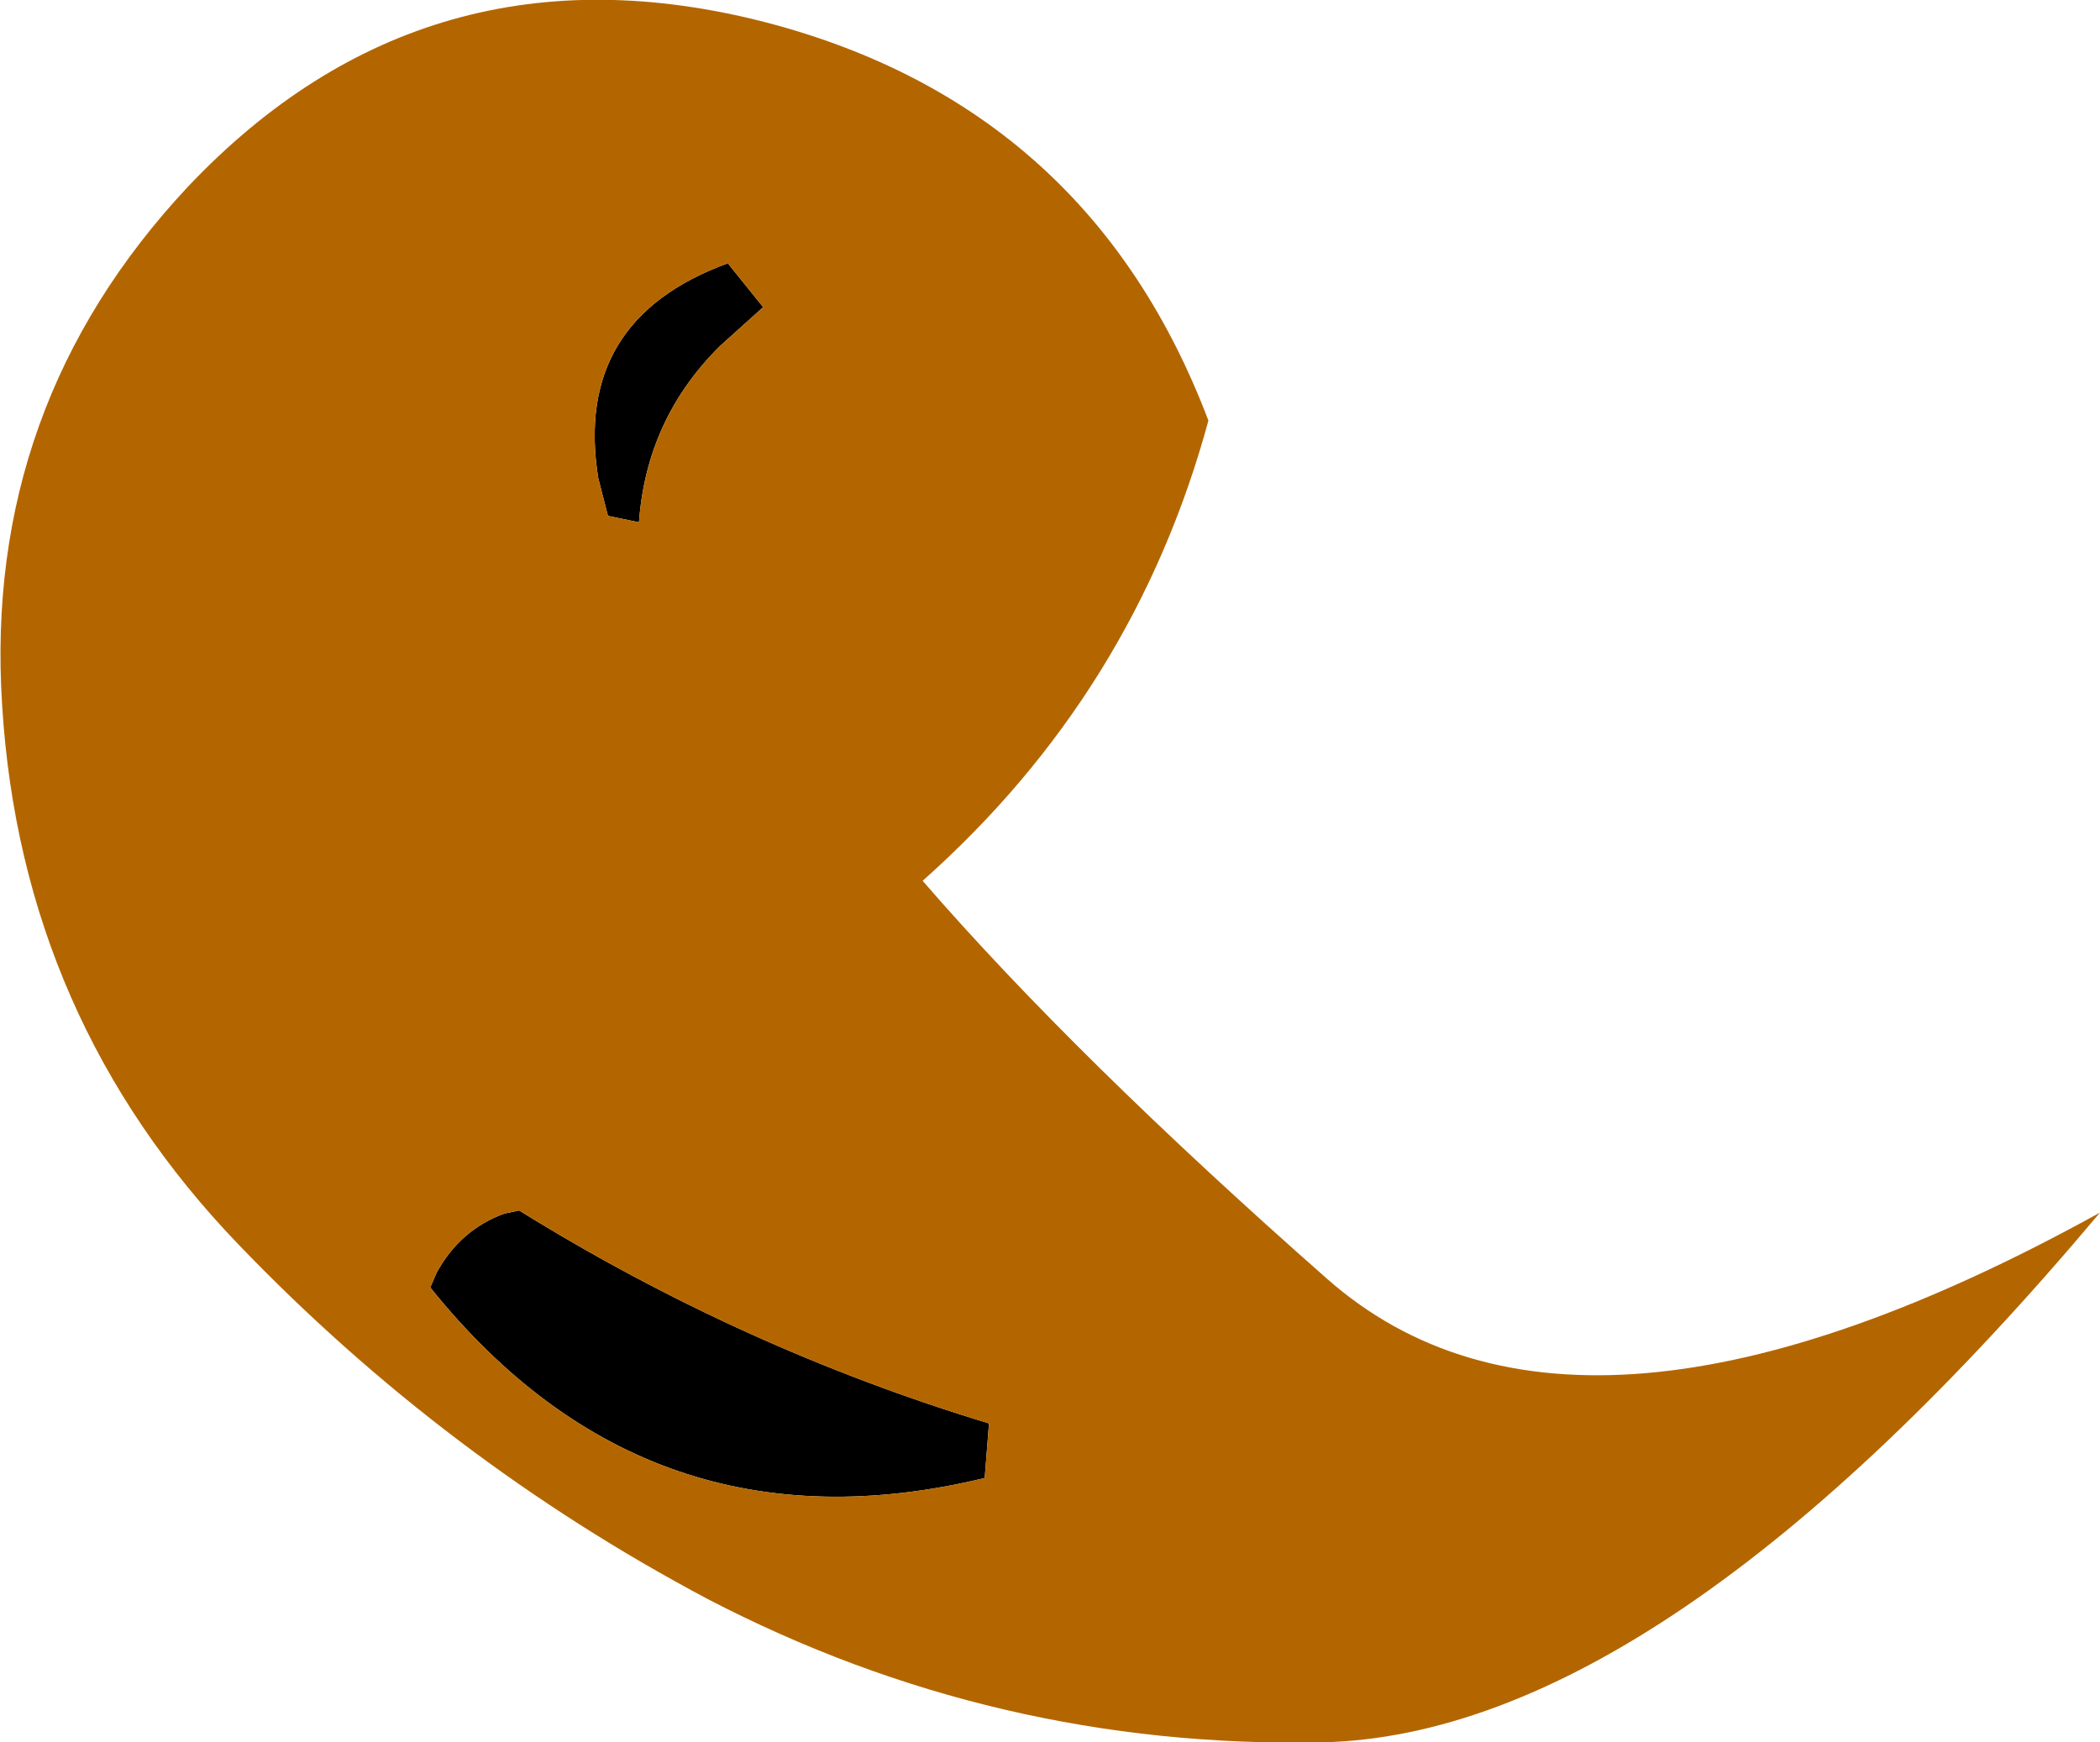
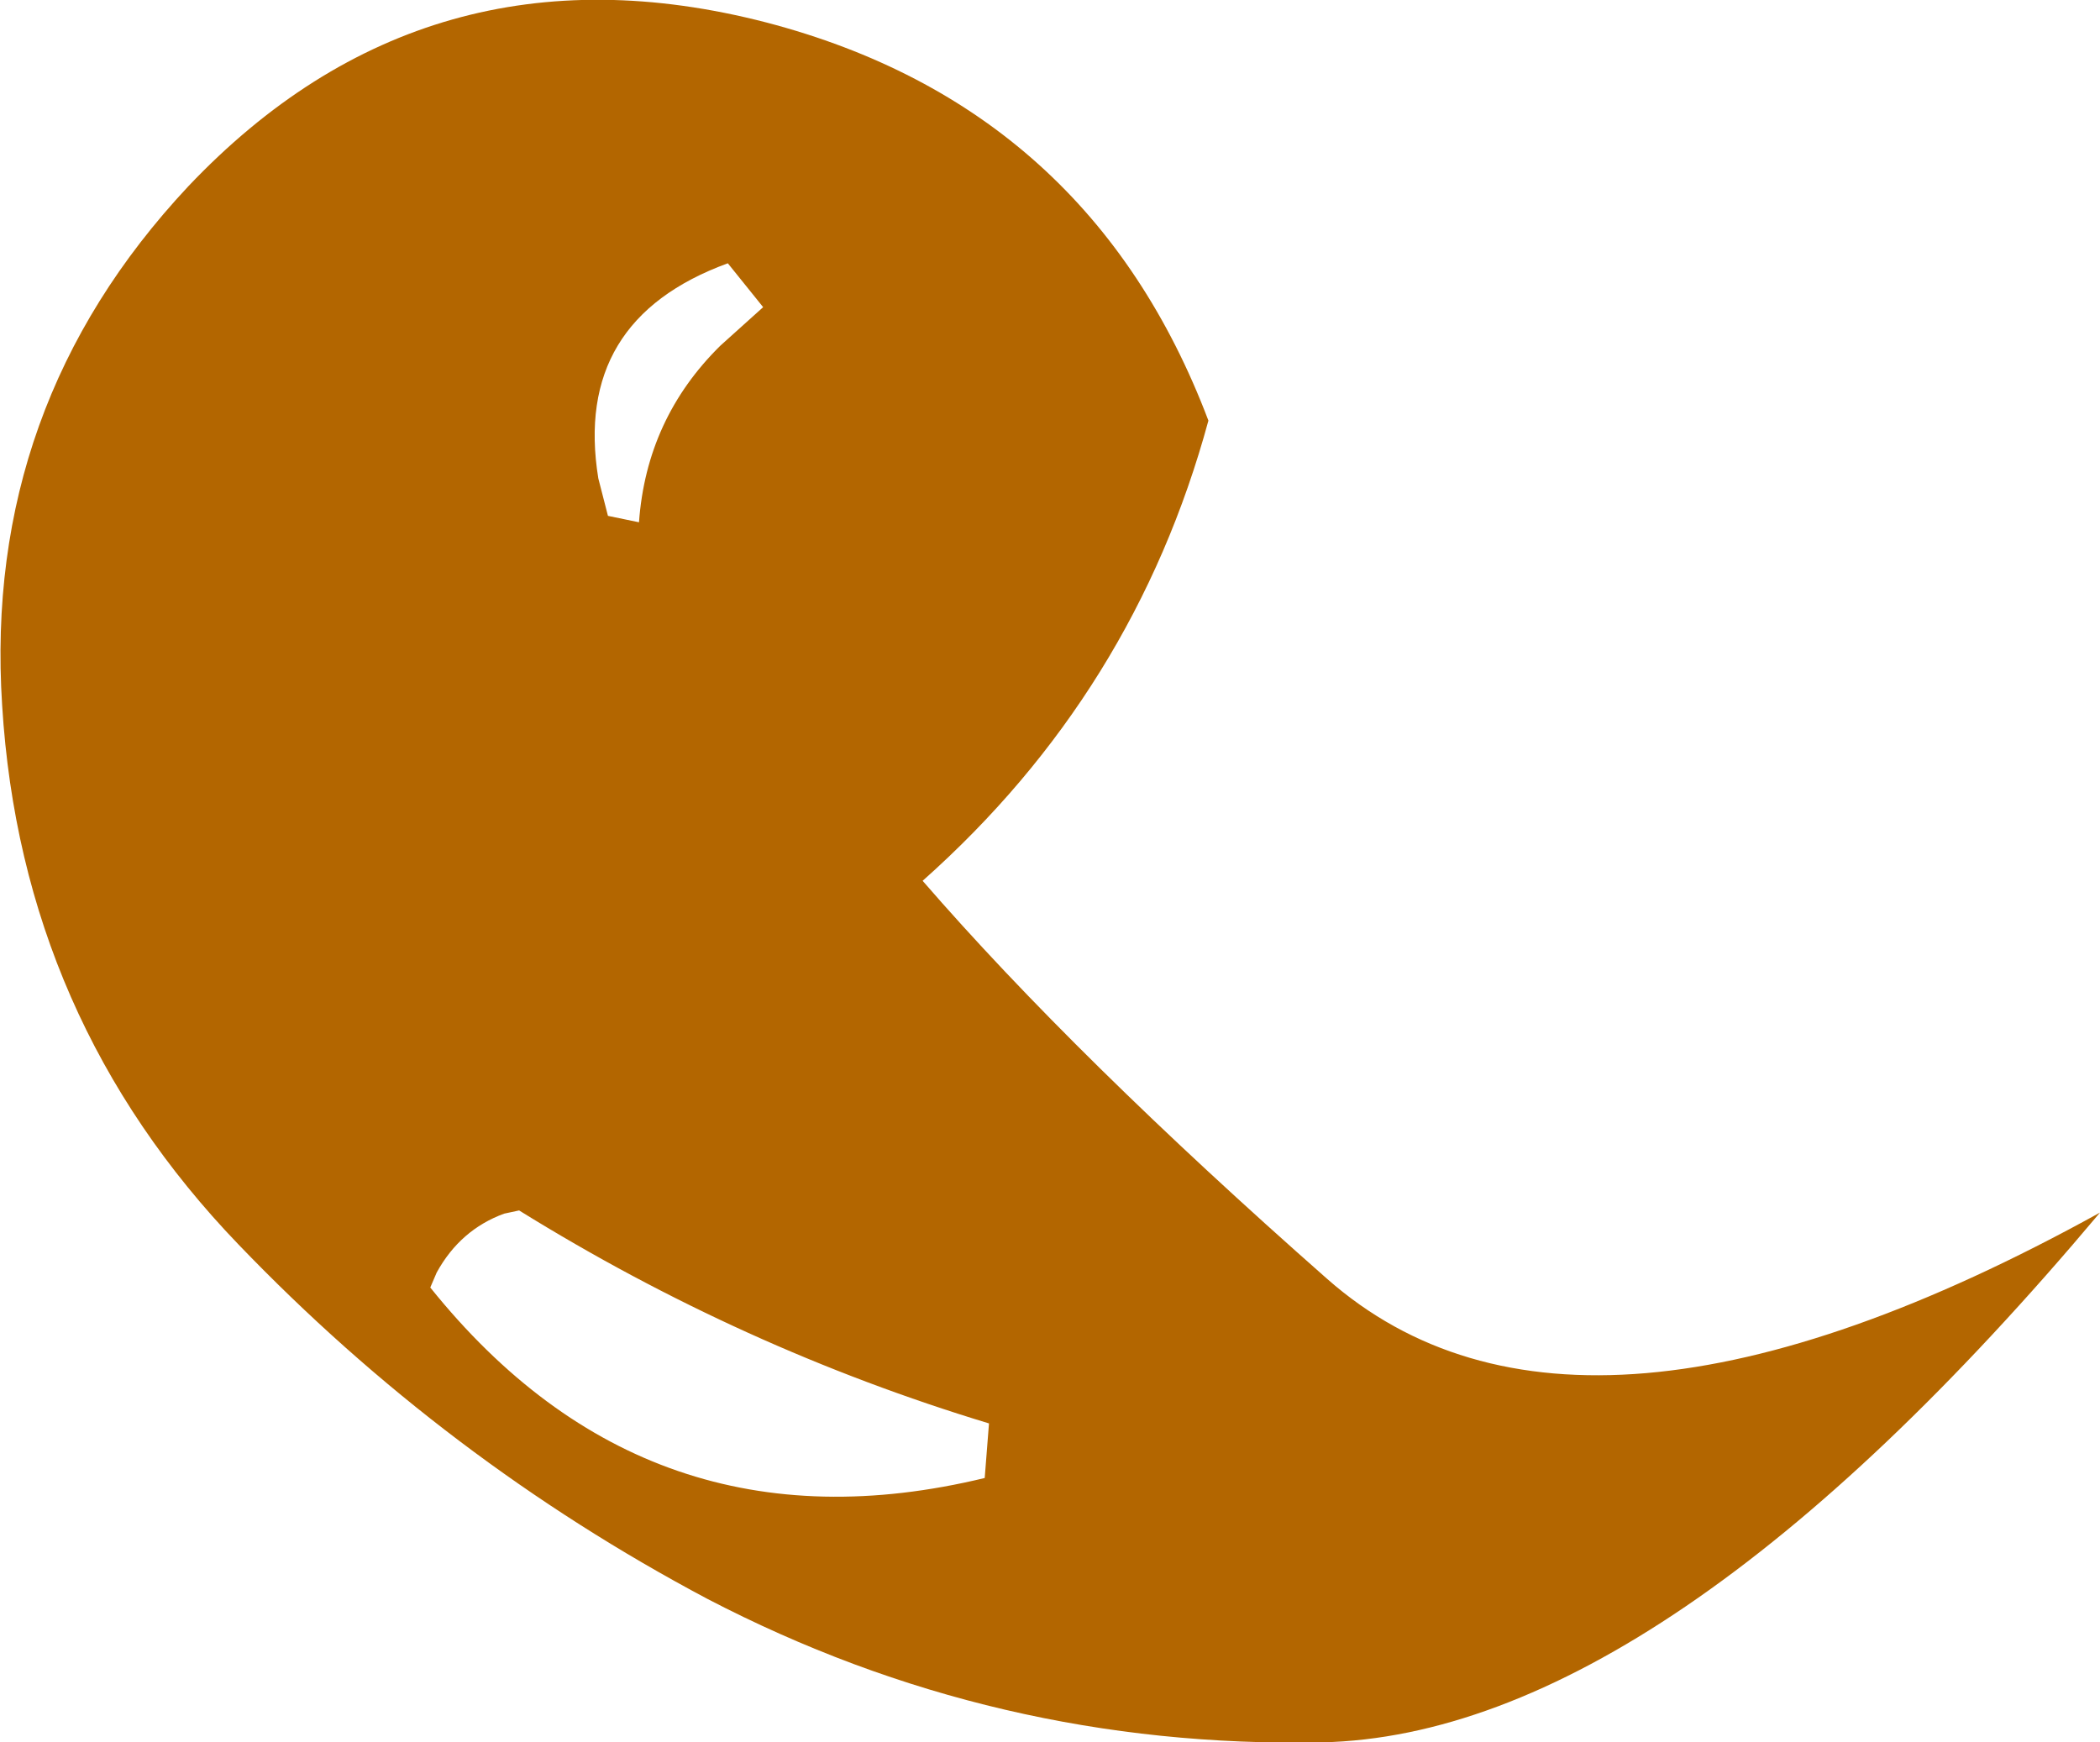
<svg xmlns="http://www.w3.org/2000/svg" height="81.4px" width="98.1px">
  <g transform="matrix(1.0, 0.0, 0.0, 1.0, 41.55, 40.7)">
-     <path d="M-7.9 -24.55 Q-11.35 -21.15 -11.7 -16.3 L-13.15 -16.6 -13.6 -18.35 Q-14.8 -25.75 -7.55 -28.4 L-5.9 -26.35 -7.9 -24.55 M-18.0 16.0 L-17.3 15.85 Q-6.9 22.3 4.65 25.8 L4.45 28.35 Q-11.25 32.15 -21.45 19.45 L-21.15 18.75 Q-20.05 16.75 -18.0 16.0" fill="#000000" fill-rule="evenodd" stroke="none" />
    <path d="M-7.9 -24.55 L-5.9 -26.35 -7.55 -28.4 Q-14.8 -25.75 -13.6 -18.35 L-13.15 -16.6 -11.7 -16.3 Q-11.35 -21.15 -7.9 -24.55 M-32.75 -32.0 Q-21.6 -43.75 -5.75 -39.65 9.35 -35.7 14.9 -21.05 11.45 -8.35 1.55 0.45 8.7 8.7 20.45 19.05 32.2 29.4 56.55 15.95 36.05 40.35 20.2 40.7 4.95 41.0 -8.5 34.0 -20.75 27.5 -30.4 17.45 -40.55 6.9 -41.45 -7.75 -42.35 -21.75 -32.75 -32.0 M-18.0 16.0 Q-20.05 16.75 -21.15 18.75 L-21.45 19.45 Q-11.25 32.15 4.45 28.35 L4.65 25.8 Q-6.9 22.3 -17.3 15.85 L-18.0 16.0" fill="#b36600" fill-rule="evenodd" stroke="none" />
  </g>
</svg>